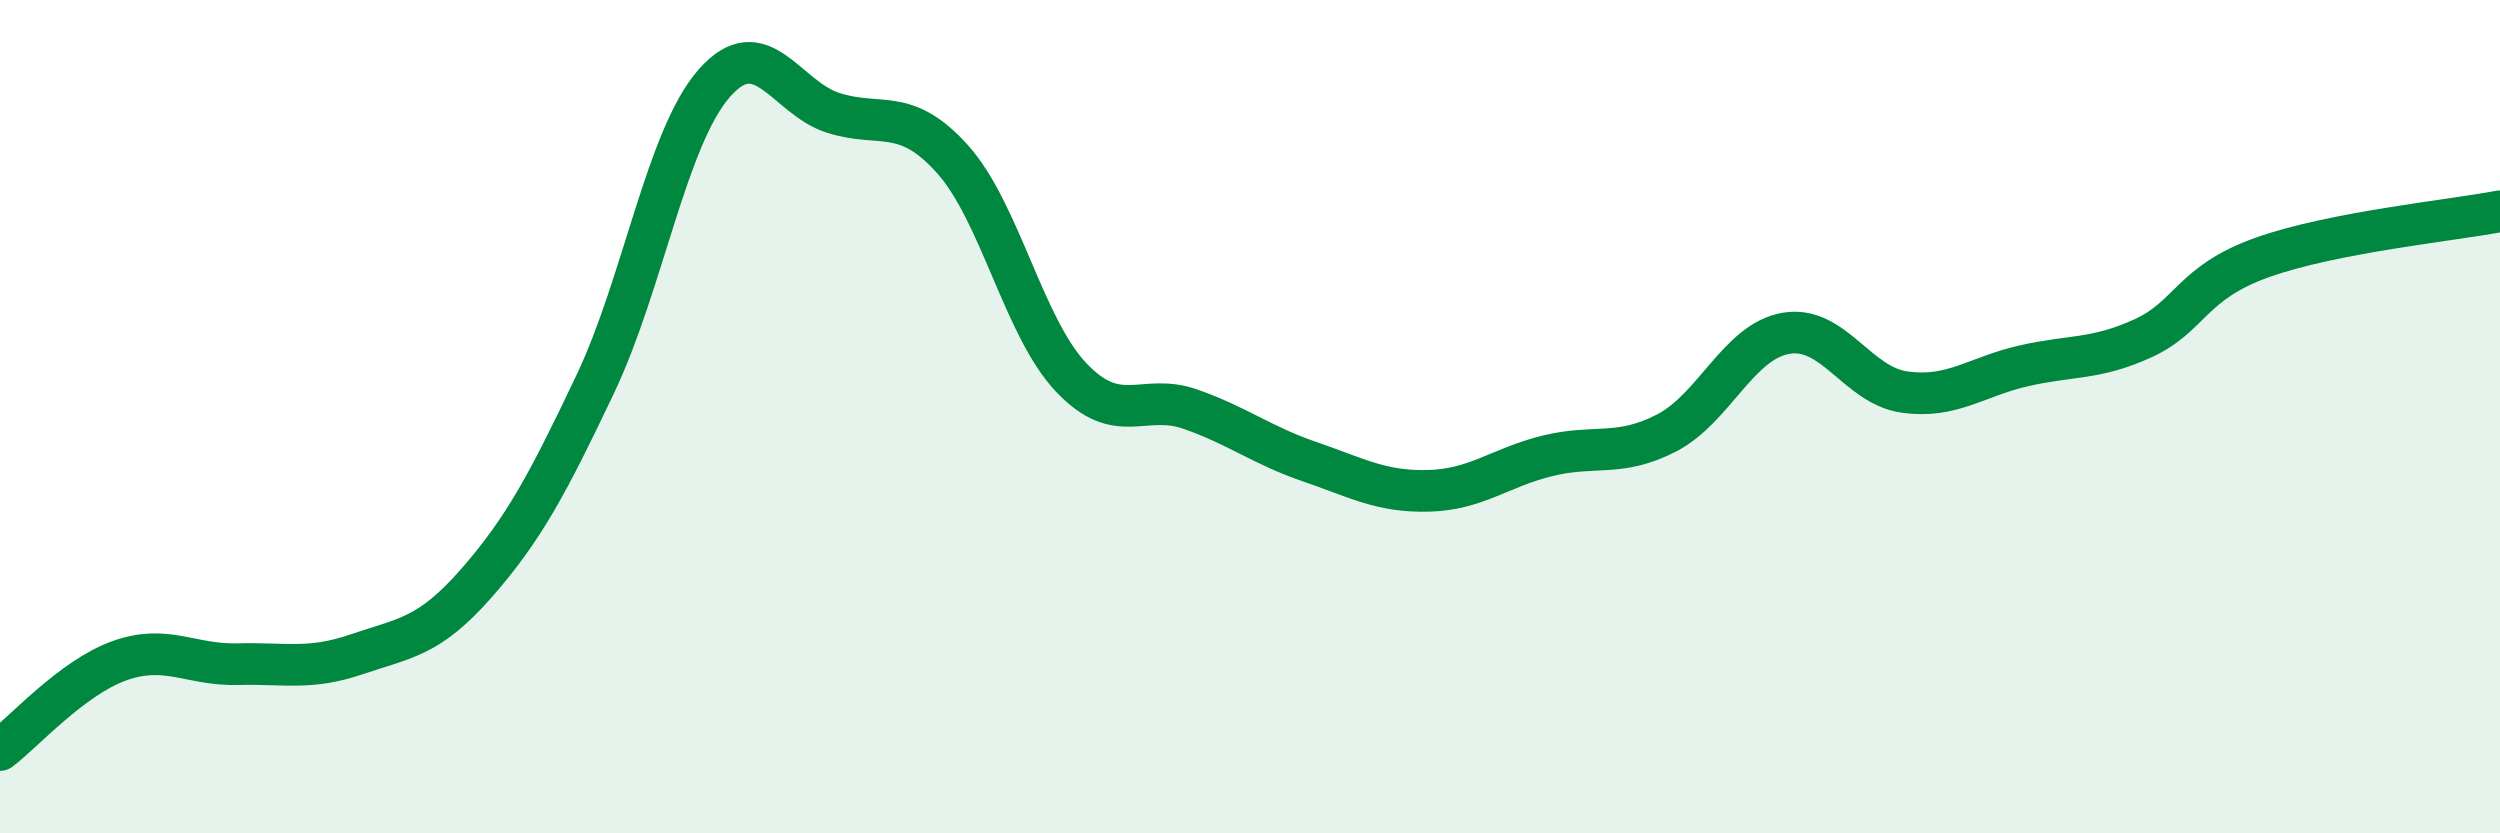
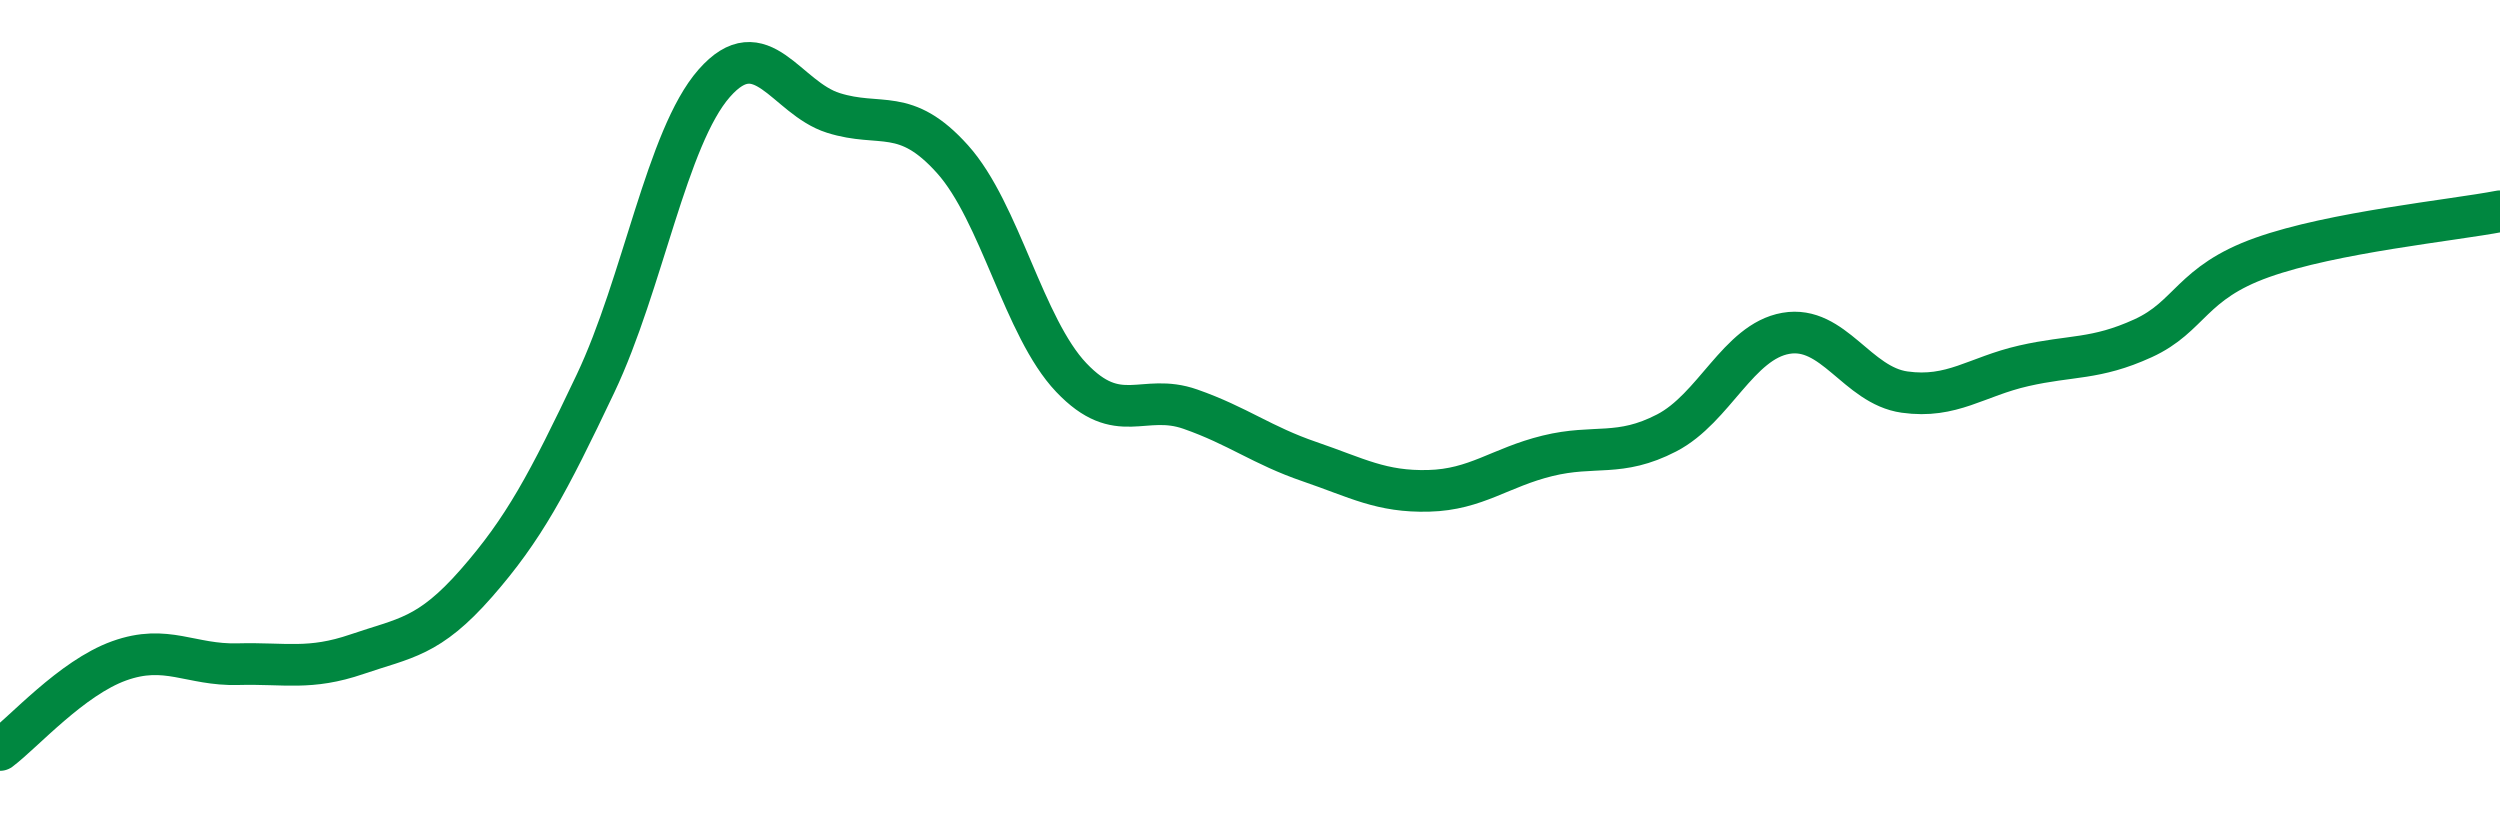
<svg xmlns="http://www.w3.org/2000/svg" width="60" height="20" viewBox="0 0 60 20">
-   <path d="M 0,18 C 0.57,17.57 1.72,16.27 2.86,15.86 C 4,15.45 4.57,15.97 5.71,15.94 C 6.85,15.91 7.43,16.09 8.57,15.7 C 9.71,15.31 10.29,15.3 11.43,14 C 12.57,12.7 13.15,11.61 14.29,9.21 C 15.43,6.81 16,3.3 17.14,2 C 18.28,0.7 18.86,2.35 20,2.71 C 21.14,3.07 21.72,2.55 22.86,3.82 C 24,5.09 24.57,7.86 25.71,9.06 C 26.85,10.26 27.43,9.42 28.57,9.82 C 29.71,10.22 30.29,10.69 31.43,11.08 C 32.57,11.47 33.15,11.81 34.29,11.78 C 35.43,11.75 36,11.22 37.14,10.94 C 38.28,10.66 38.86,10.98 40,10.39 C 41.14,9.8 41.72,8.2 42.86,8 C 44,7.8 44.57,9.25 45.71,9.41 C 46.85,9.57 47.43,9.04 48.57,8.78 C 49.71,8.52 50.29,8.64 51.43,8.12 C 52.57,7.6 52.58,6.79 54.29,6.18 C 56,5.57 58.86,5.29 60,5.07L60 20L0 20Z" fill="#008740" opacity="0.1" stroke-linecap="round" stroke-linejoin="round" />
  <path d="M 0,18 C 0.57,17.57 1.72,16.27 2.86,15.86 C 4,15.45 4.57,15.97 5.71,15.94 C 6.85,15.91 7.43,16.09 8.57,15.7 C 9.71,15.31 10.29,15.3 11.43,14 C 12.57,12.7 13.15,11.61 14.29,9.21 C 15.43,6.81 16,3.3 17.14,2 C 18.28,0.7 18.86,2.35 20,2.71 C 21.14,3.07 21.72,2.55 22.86,3.82 C 24,5.09 24.57,7.86 25.71,9.06 C 26.85,10.26 27.43,9.42 28.57,9.82 C 29.71,10.22 30.29,10.69 31.43,11.08 C 32.57,11.47 33.15,11.81 34.29,11.78 C 35.43,11.75 36,11.22 37.14,10.94 C 38.28,10.66 38.86,10.98 40,10.39 C 41.14,9.8 41.72,8.2 42.86,8 C 44,7.8 44.57,9.25 45.71,9.41 C 46.85,9.57 47.43,9.04 48.57,8.78 C 49.71,8.52 50.29,8.64 51.43,8.12 C 52.57,7.6 52.58,6.79 54.29,6.18 C 56,5.57 58.86,5.29 60,5.07" stroke="#008740" stroke-width="1" fill="none" stroke-linecap="round" stroke-linejoin="round" />
</svg>